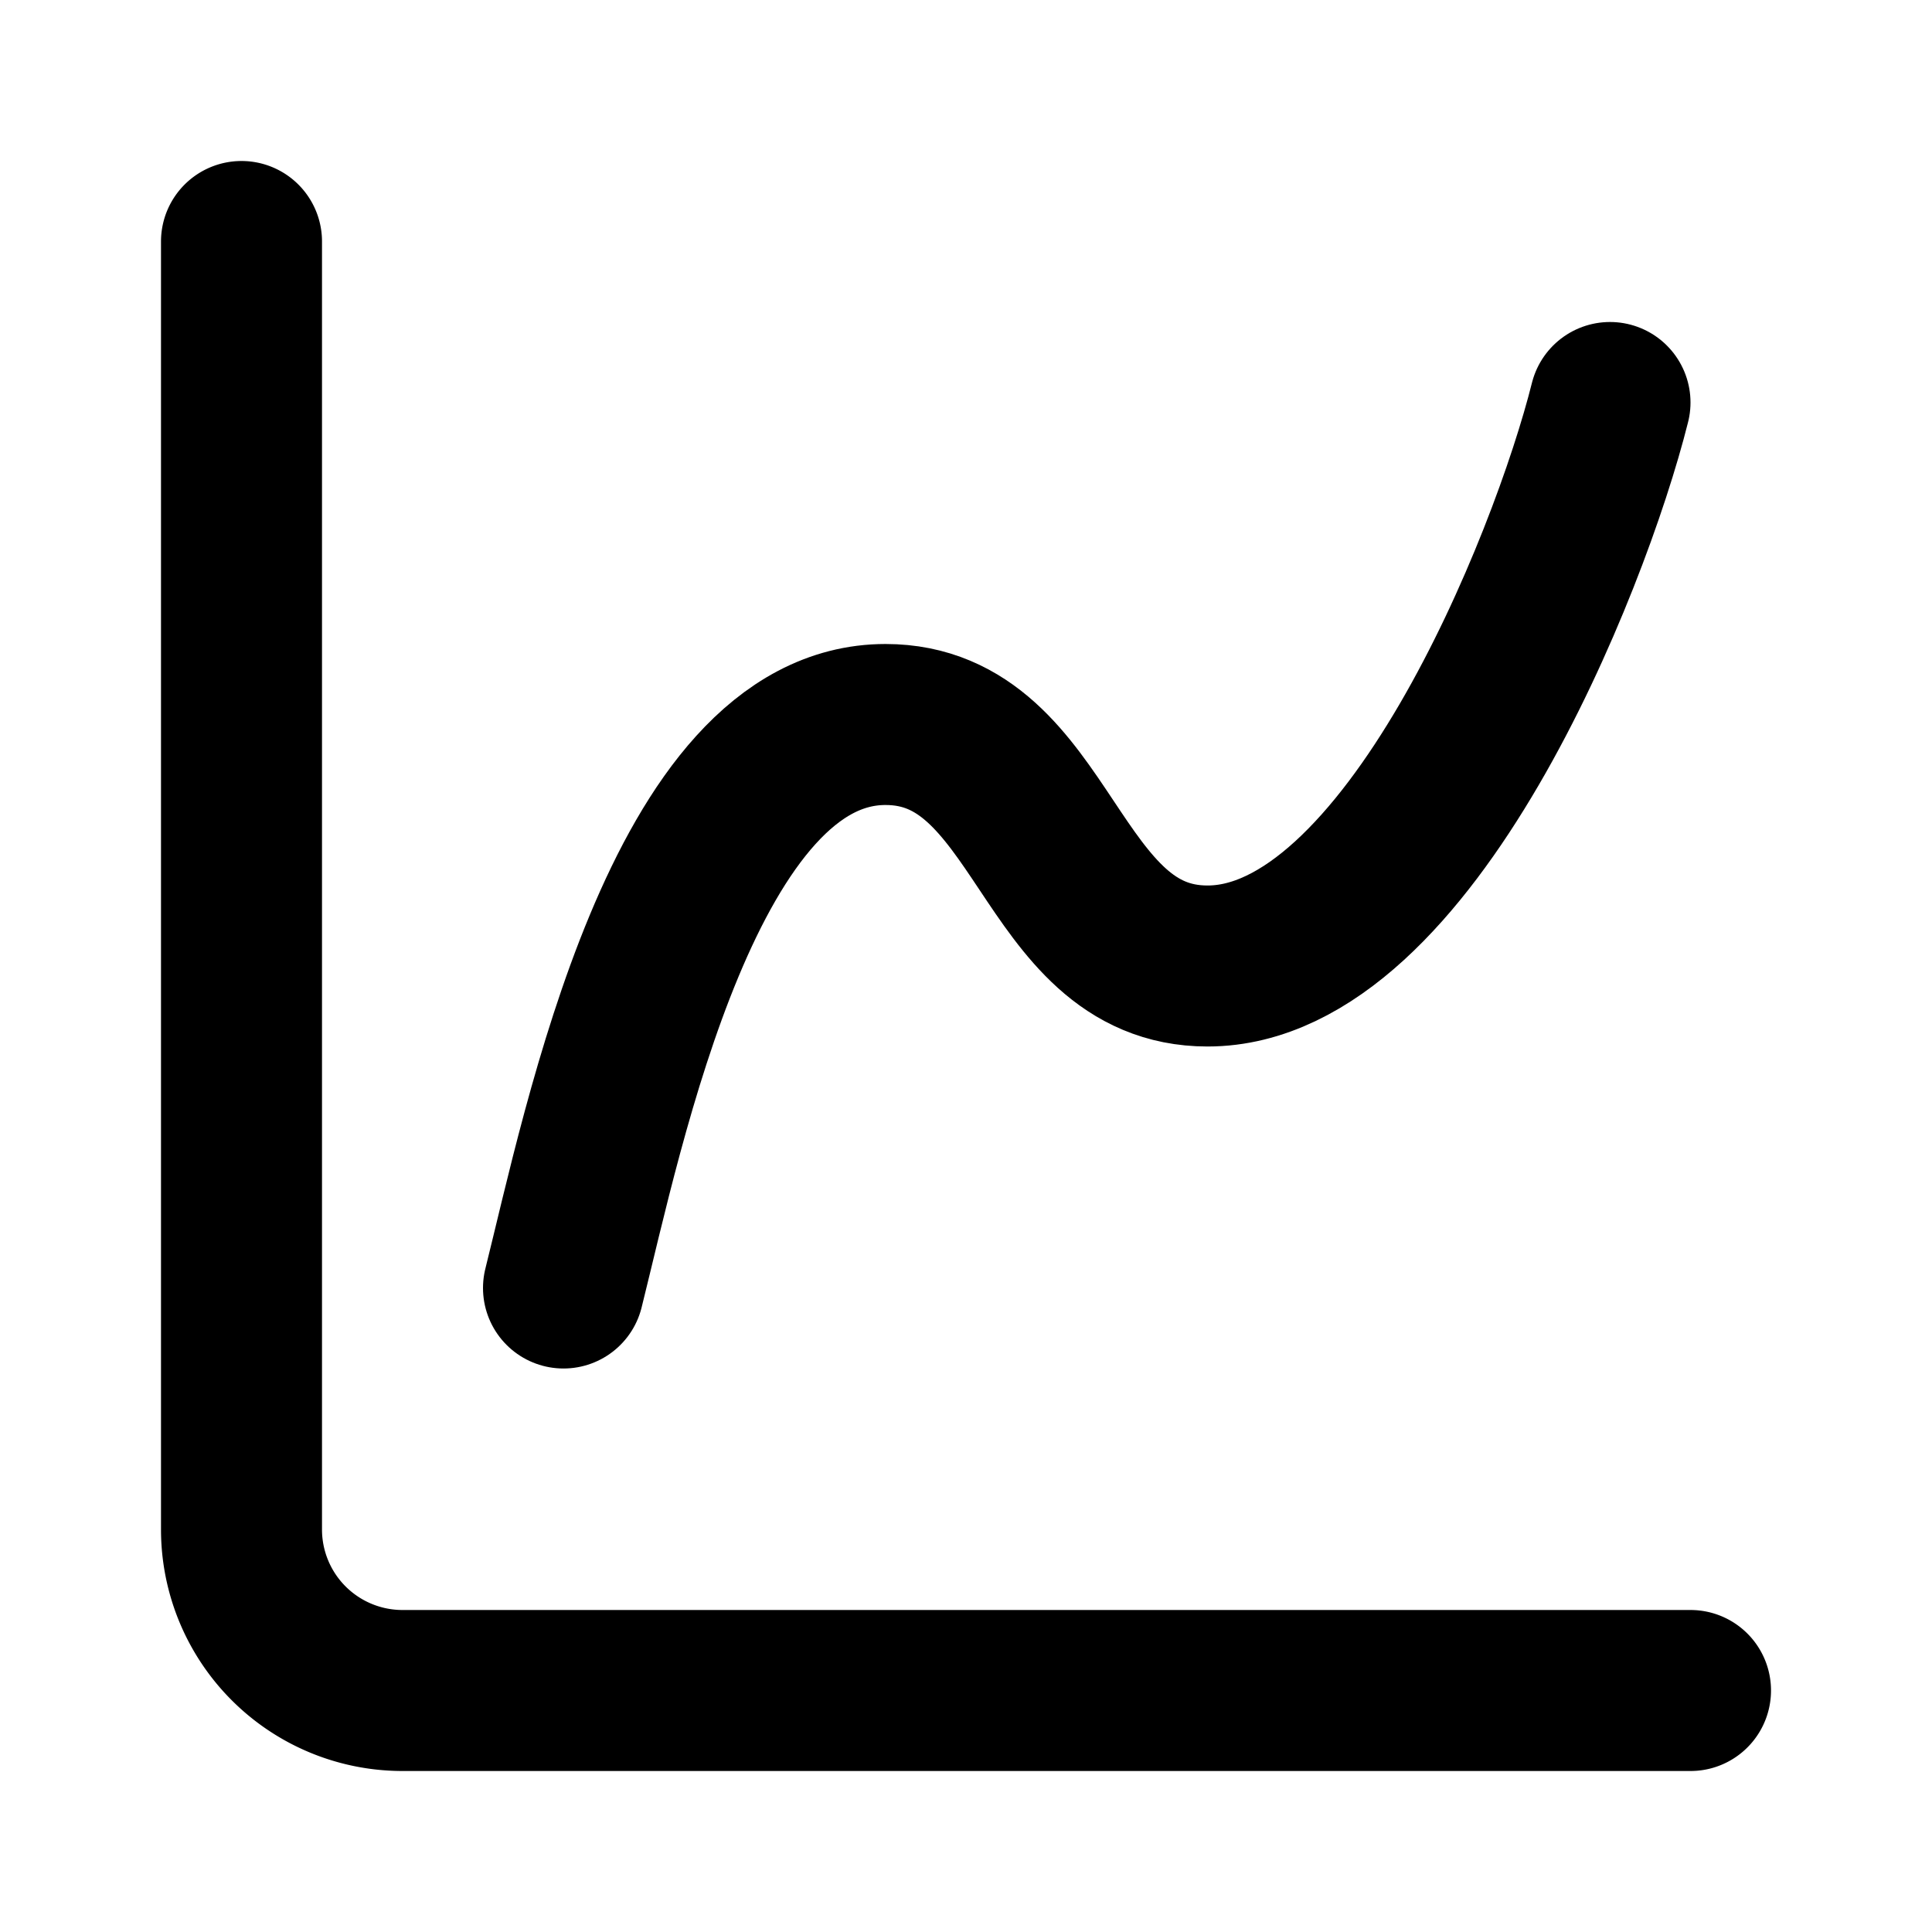
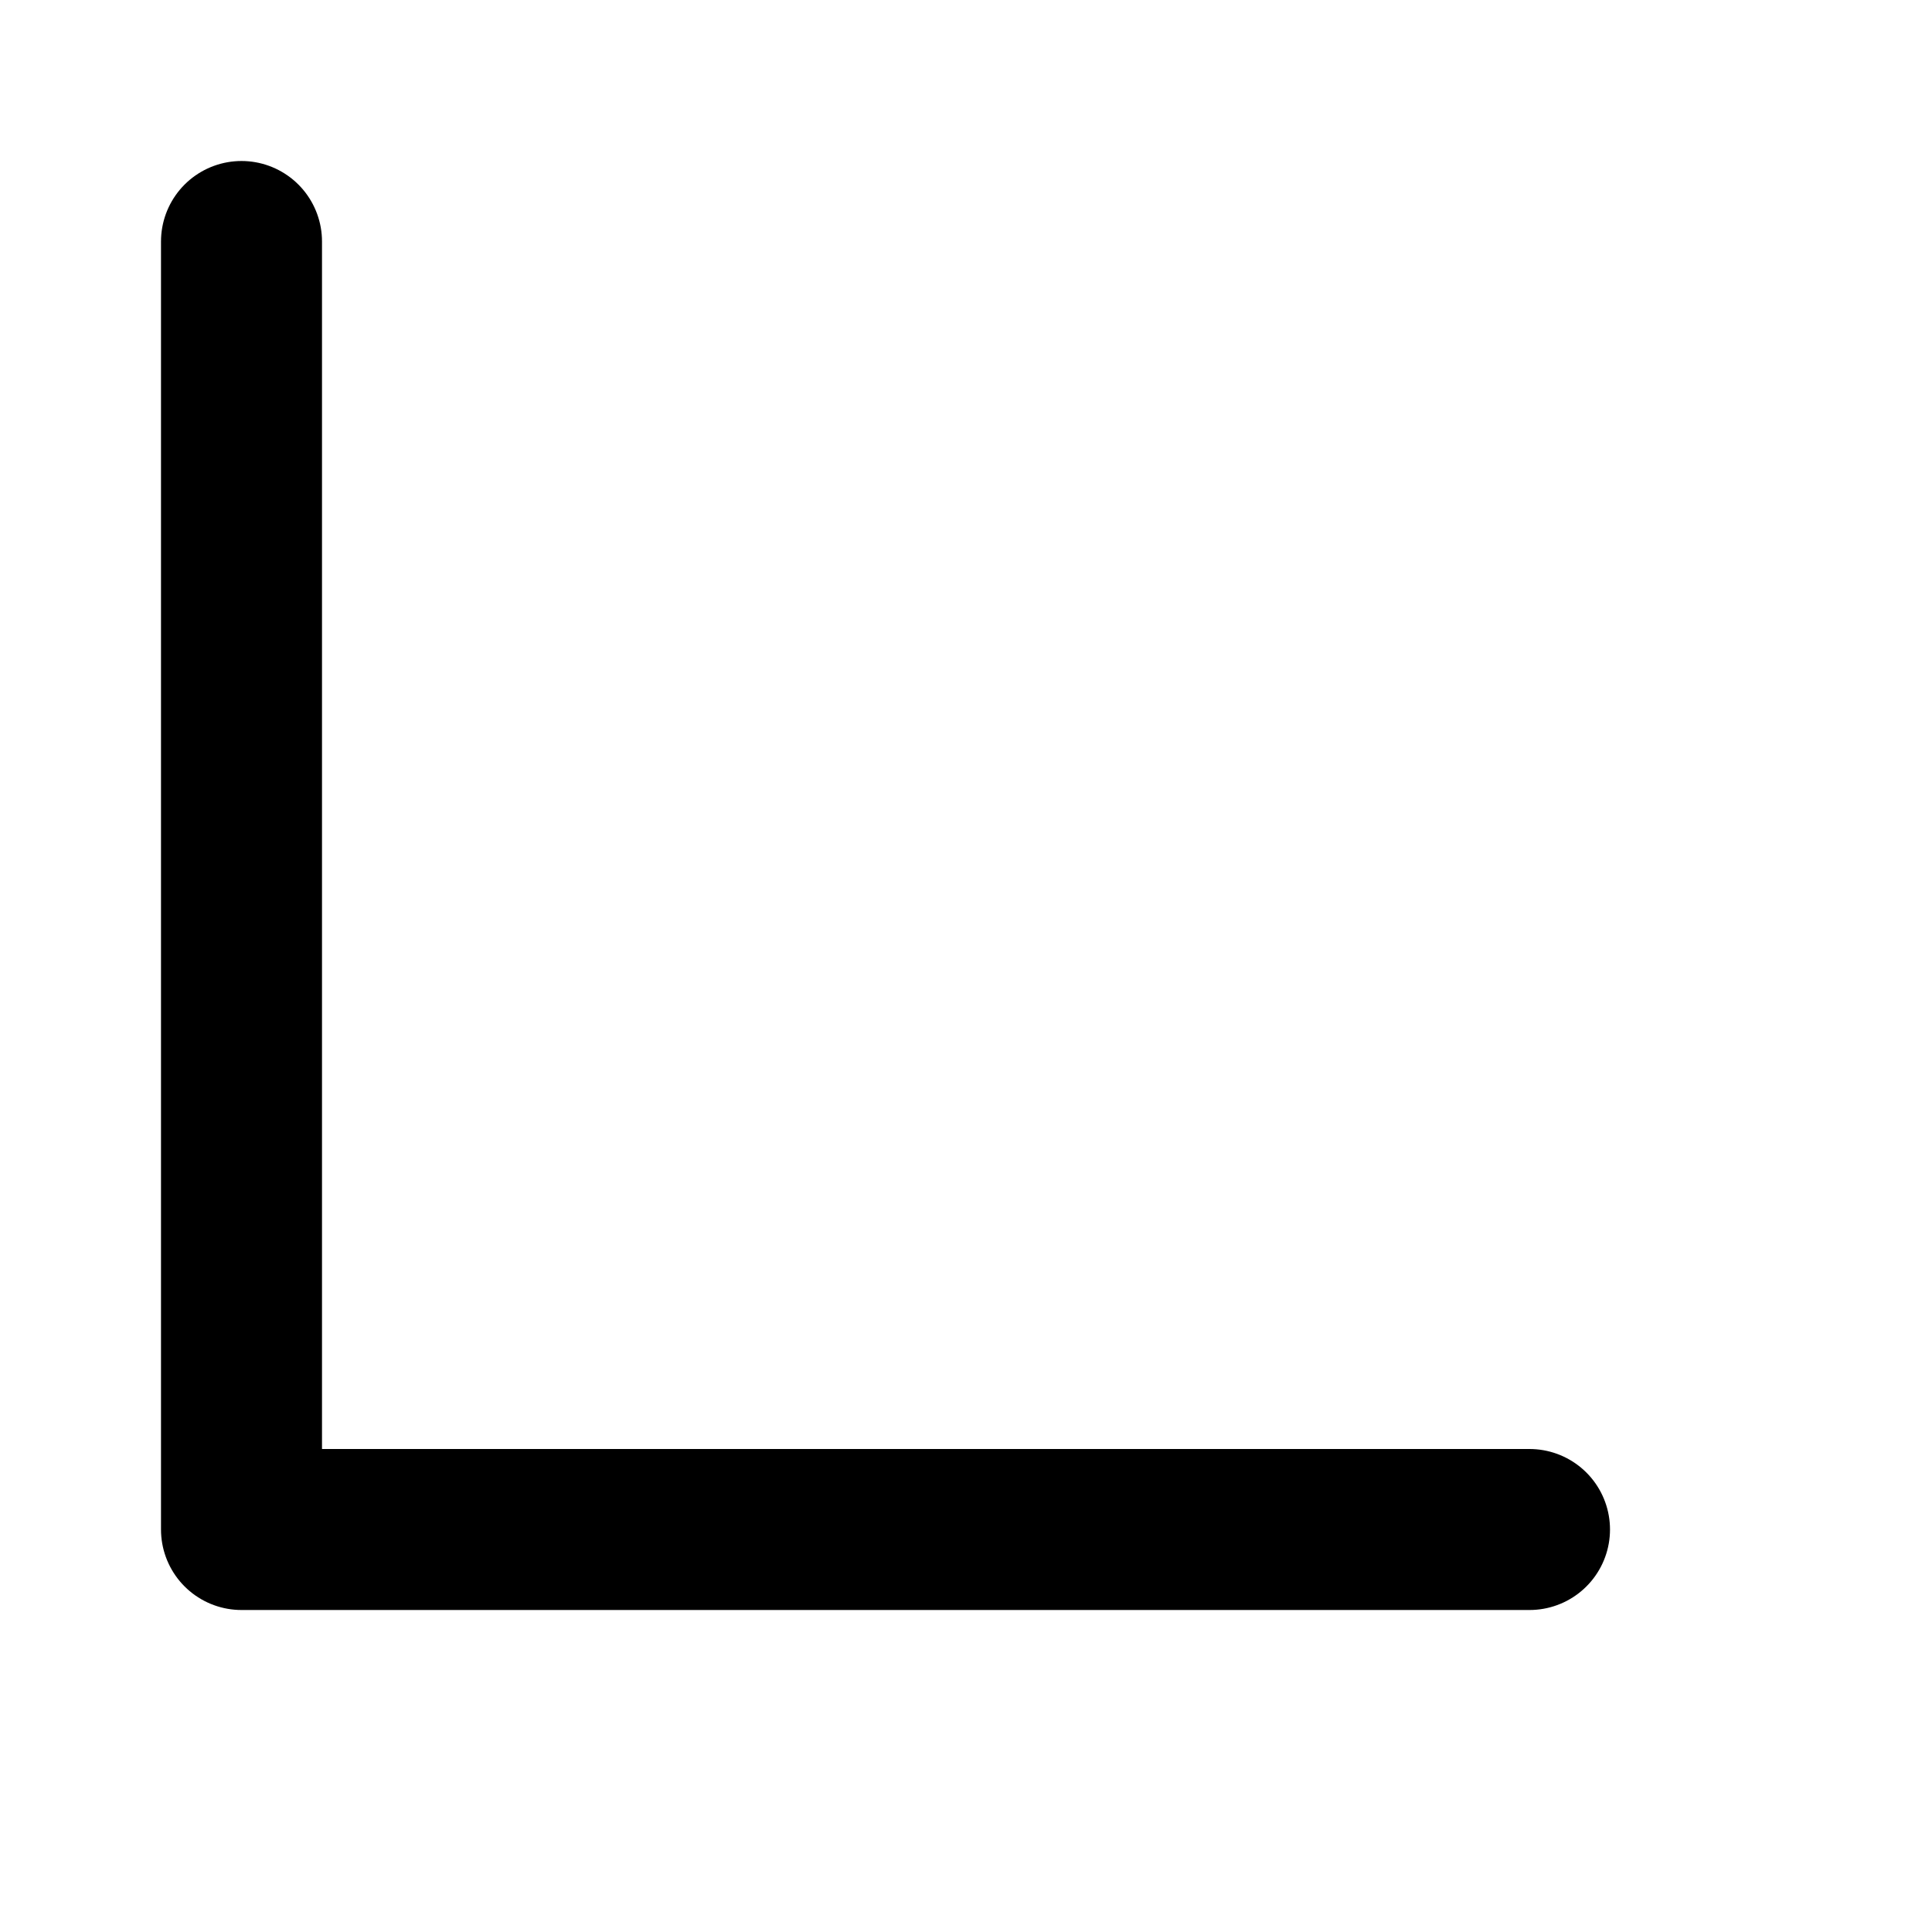
<svg xmlns="http://www.w3.org/2000/svg" class="lucide lucide-chart-spline-icon lucide-chart-spline" stroke-linejoin="round" stroke-linecap="round" stroke-width="2" stroke="currentColor" fill="none" viewBox="0 0 24 24" height="24" width="24">
-   <path d="M3 3v16a2 2 0 0 0 2 2h16" />
-   <path d="M7 16c.5-2 1.5-7 4-7 2 0 2 3 4 3 2.5 0 4.5-5 5-7" />
+   <path d="M3 3v16h16" />
</svg>